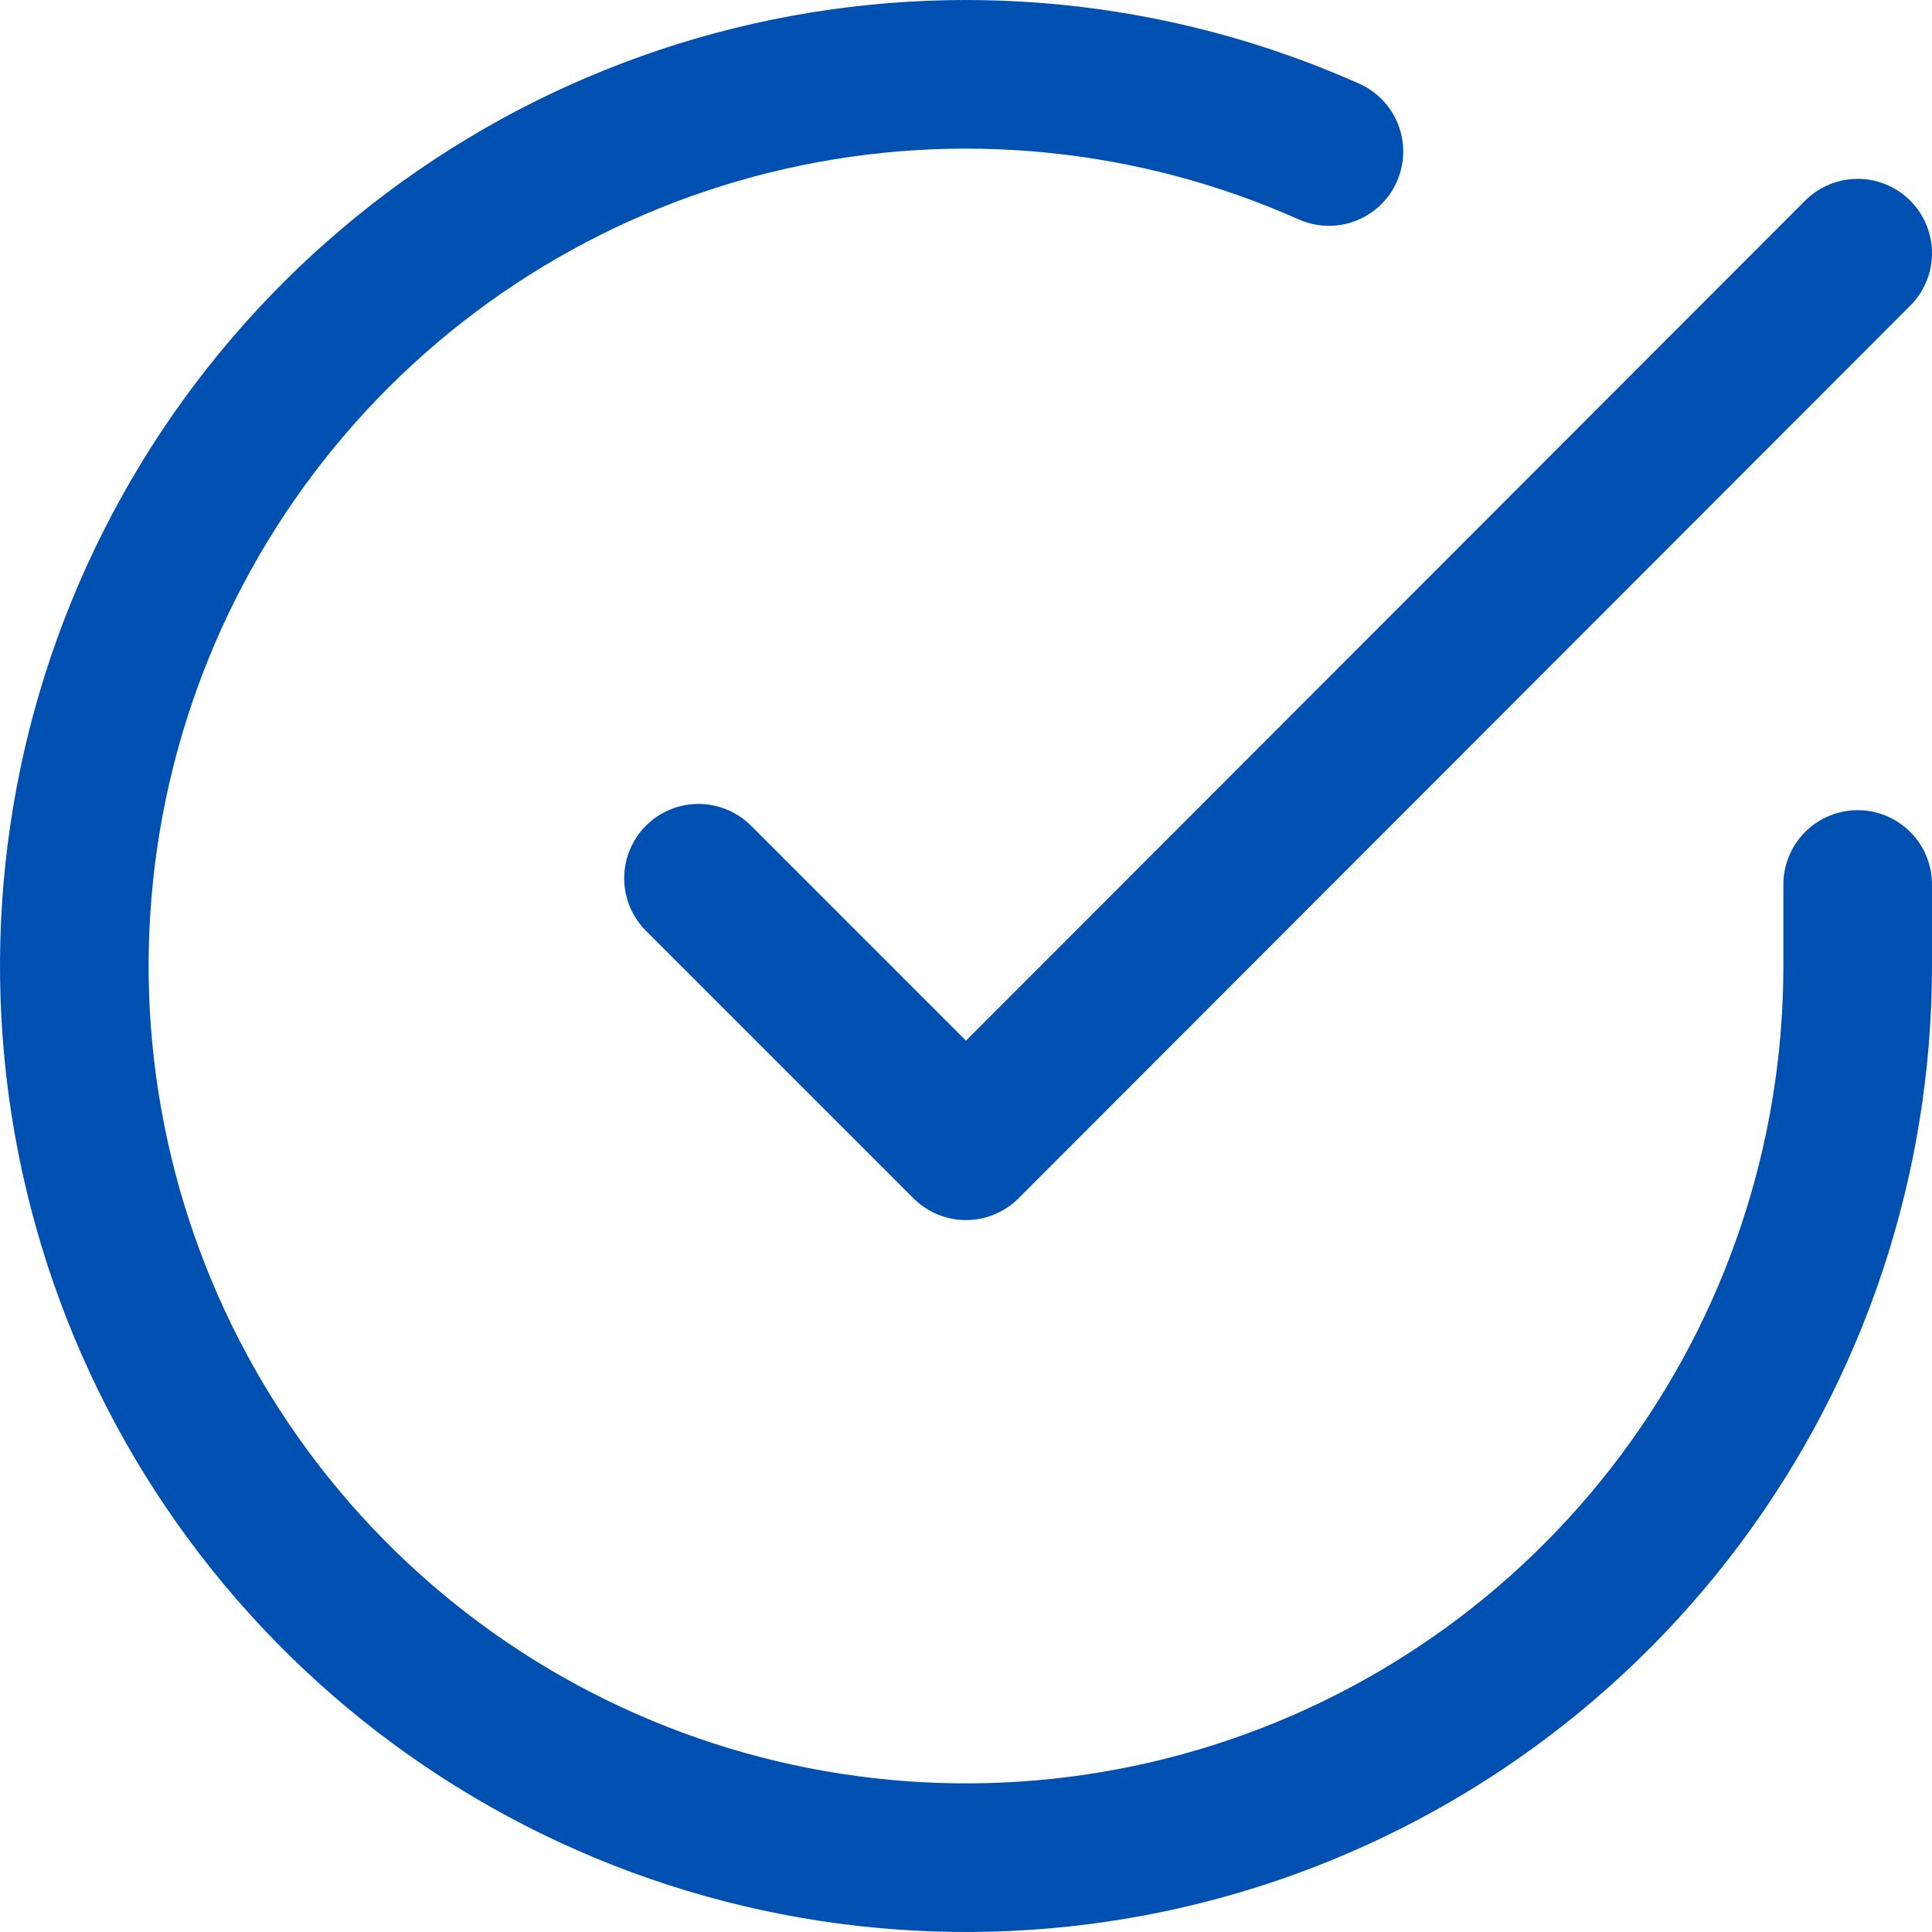
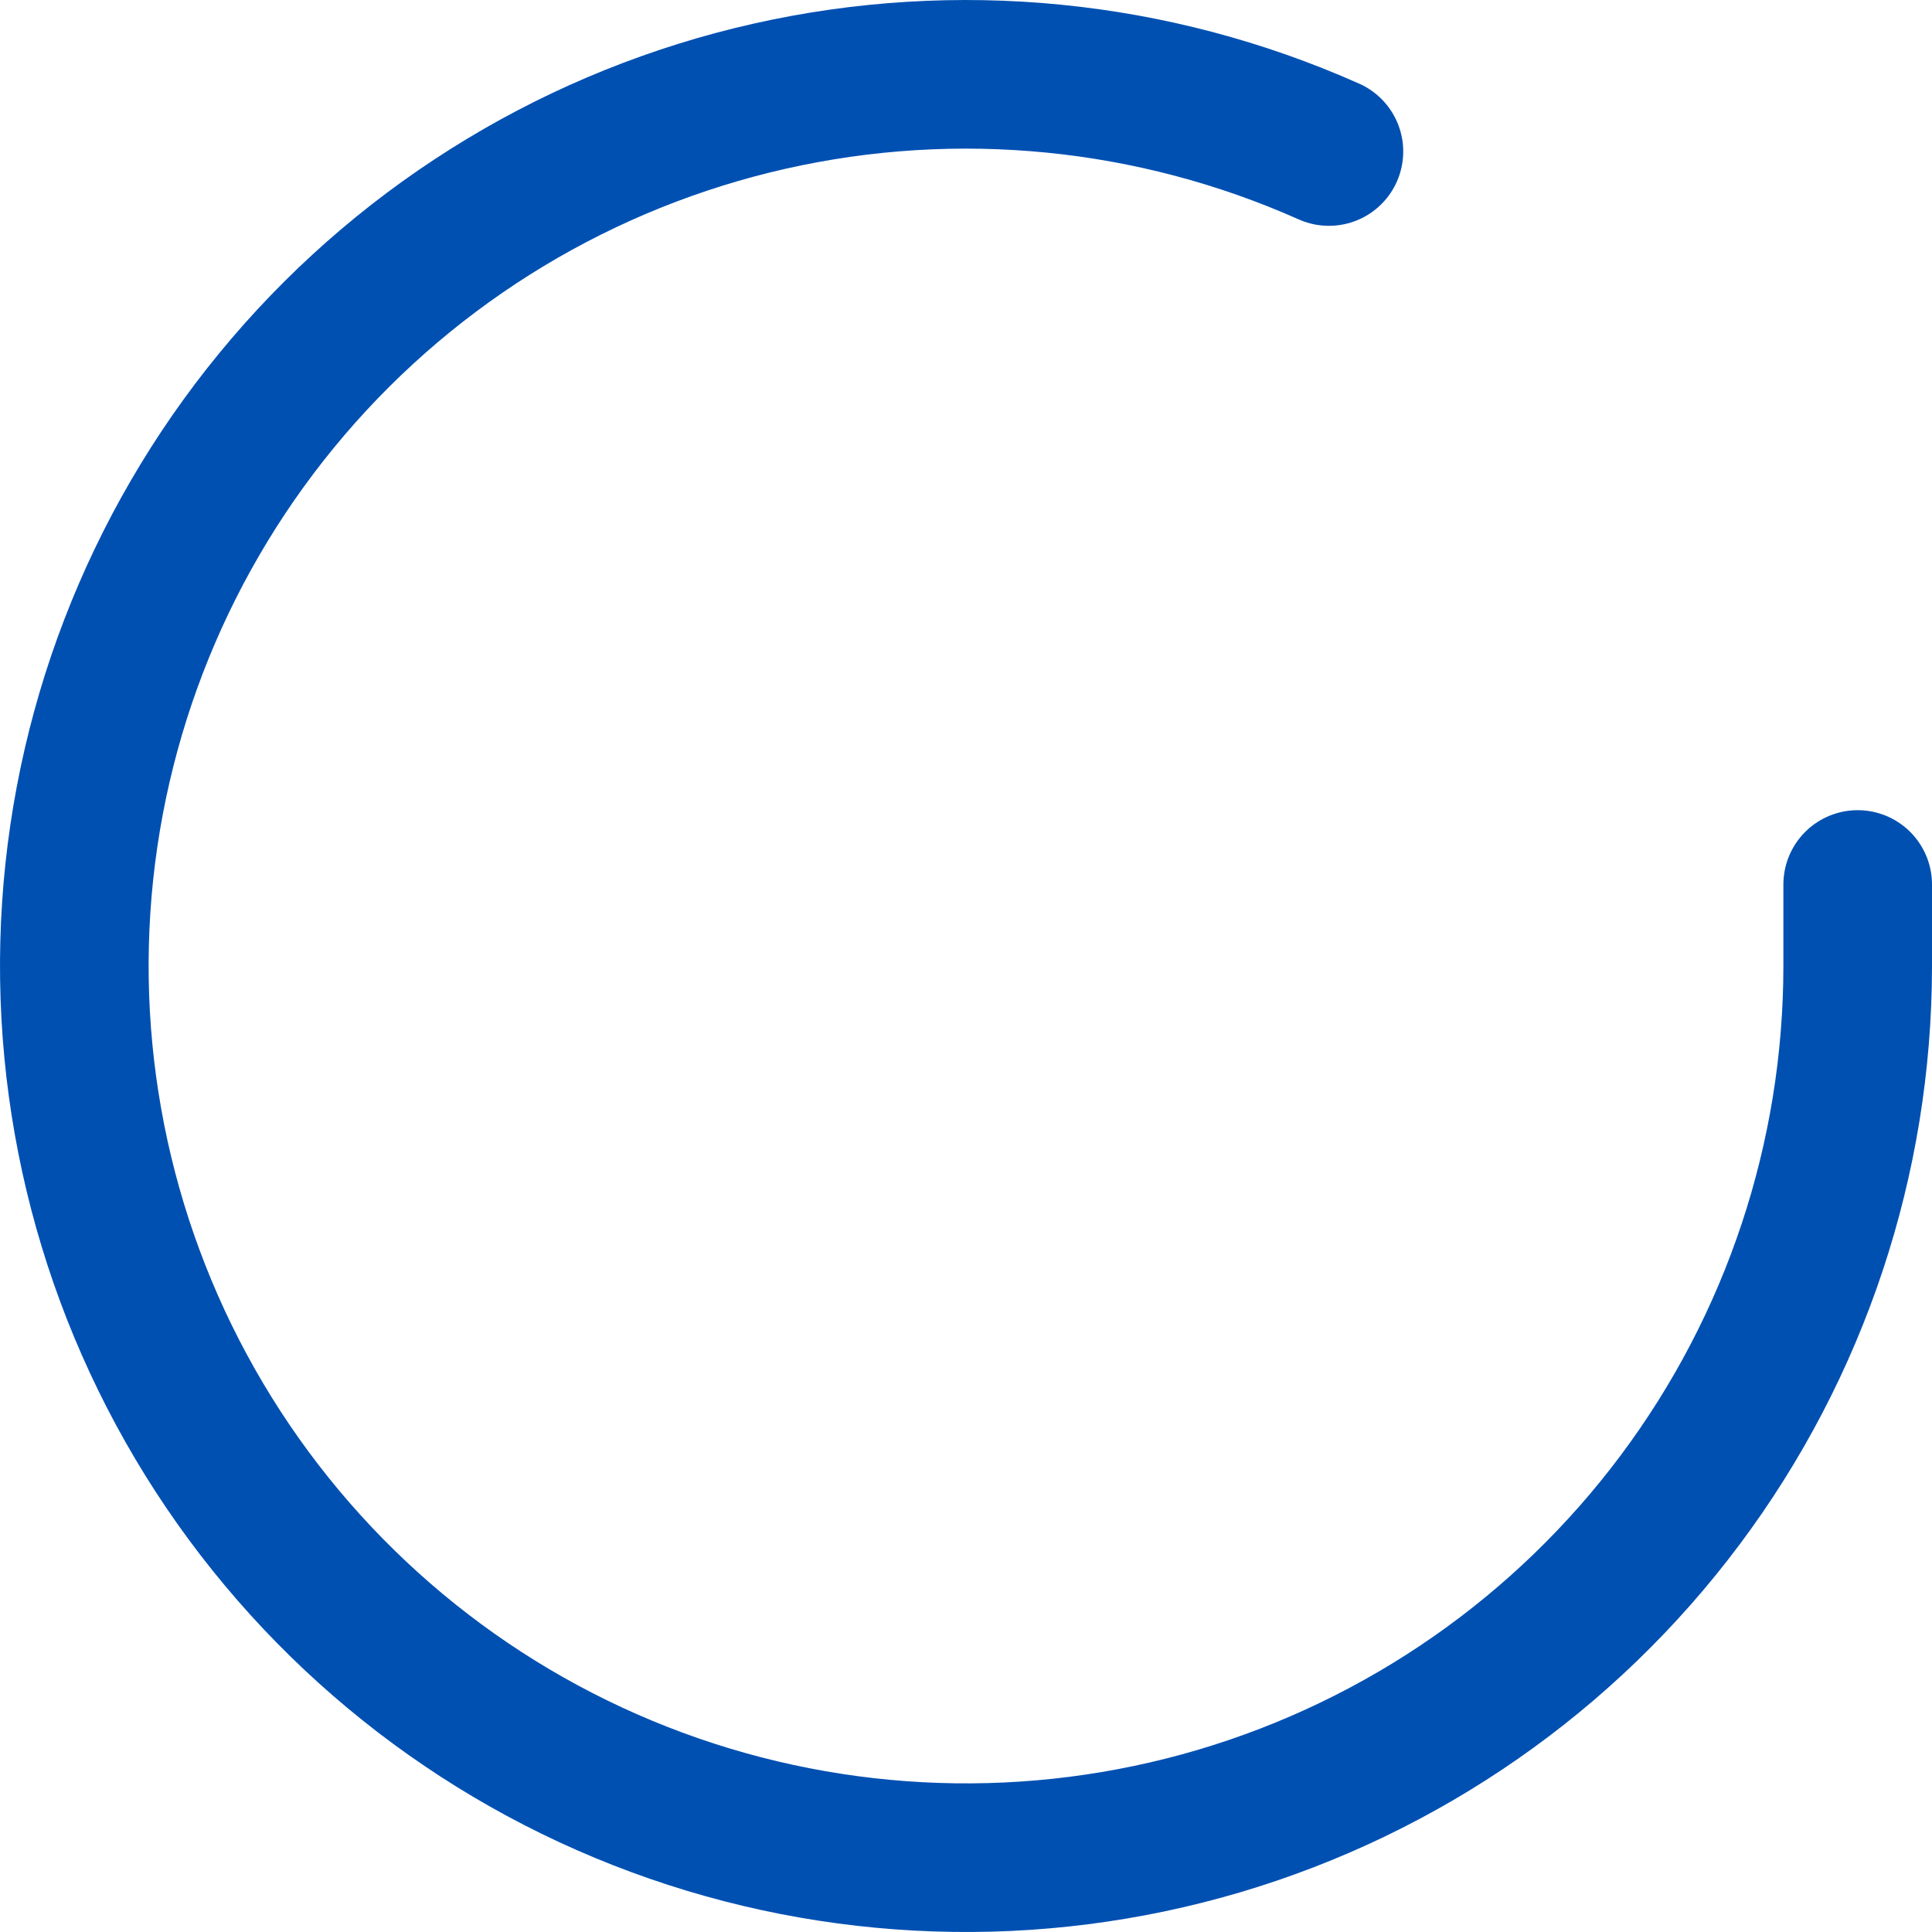
<svg xmlns="http://www.w3.org/2000/svg" width="26" height="26" viewBox="0 0 26 26" fill="none">
  <path d="M25 11.903V13.007C24.998 15.595 24.161 18.113 22.611 20.185C21.062 22.258 18.884 23.774 16.402 24.508C13.921 25.241 11.269 25.153 8.841 24.256C6.414 23.36 4.342 21.702 2.933 19.531C1.525 17.36 0.856 14.793 1.026 12.21C1.196 9.628 2.197 7.17 3.878 5.203C5.559 3.236 7.831 1.865 10.355 1.295C12.88 0.725 15.52 0.986 17.884 2.039" stroke="#0050B2" stroke-width="2" stroke-linecap="round" stroke-linejoin="round" />
-   <path d="M25 3.407L13 15.419L9.4 11.819" stroke="#0050B2" stroke-width="2" stroke-linecap="round" stroke-linejoin="round" />
</svg>